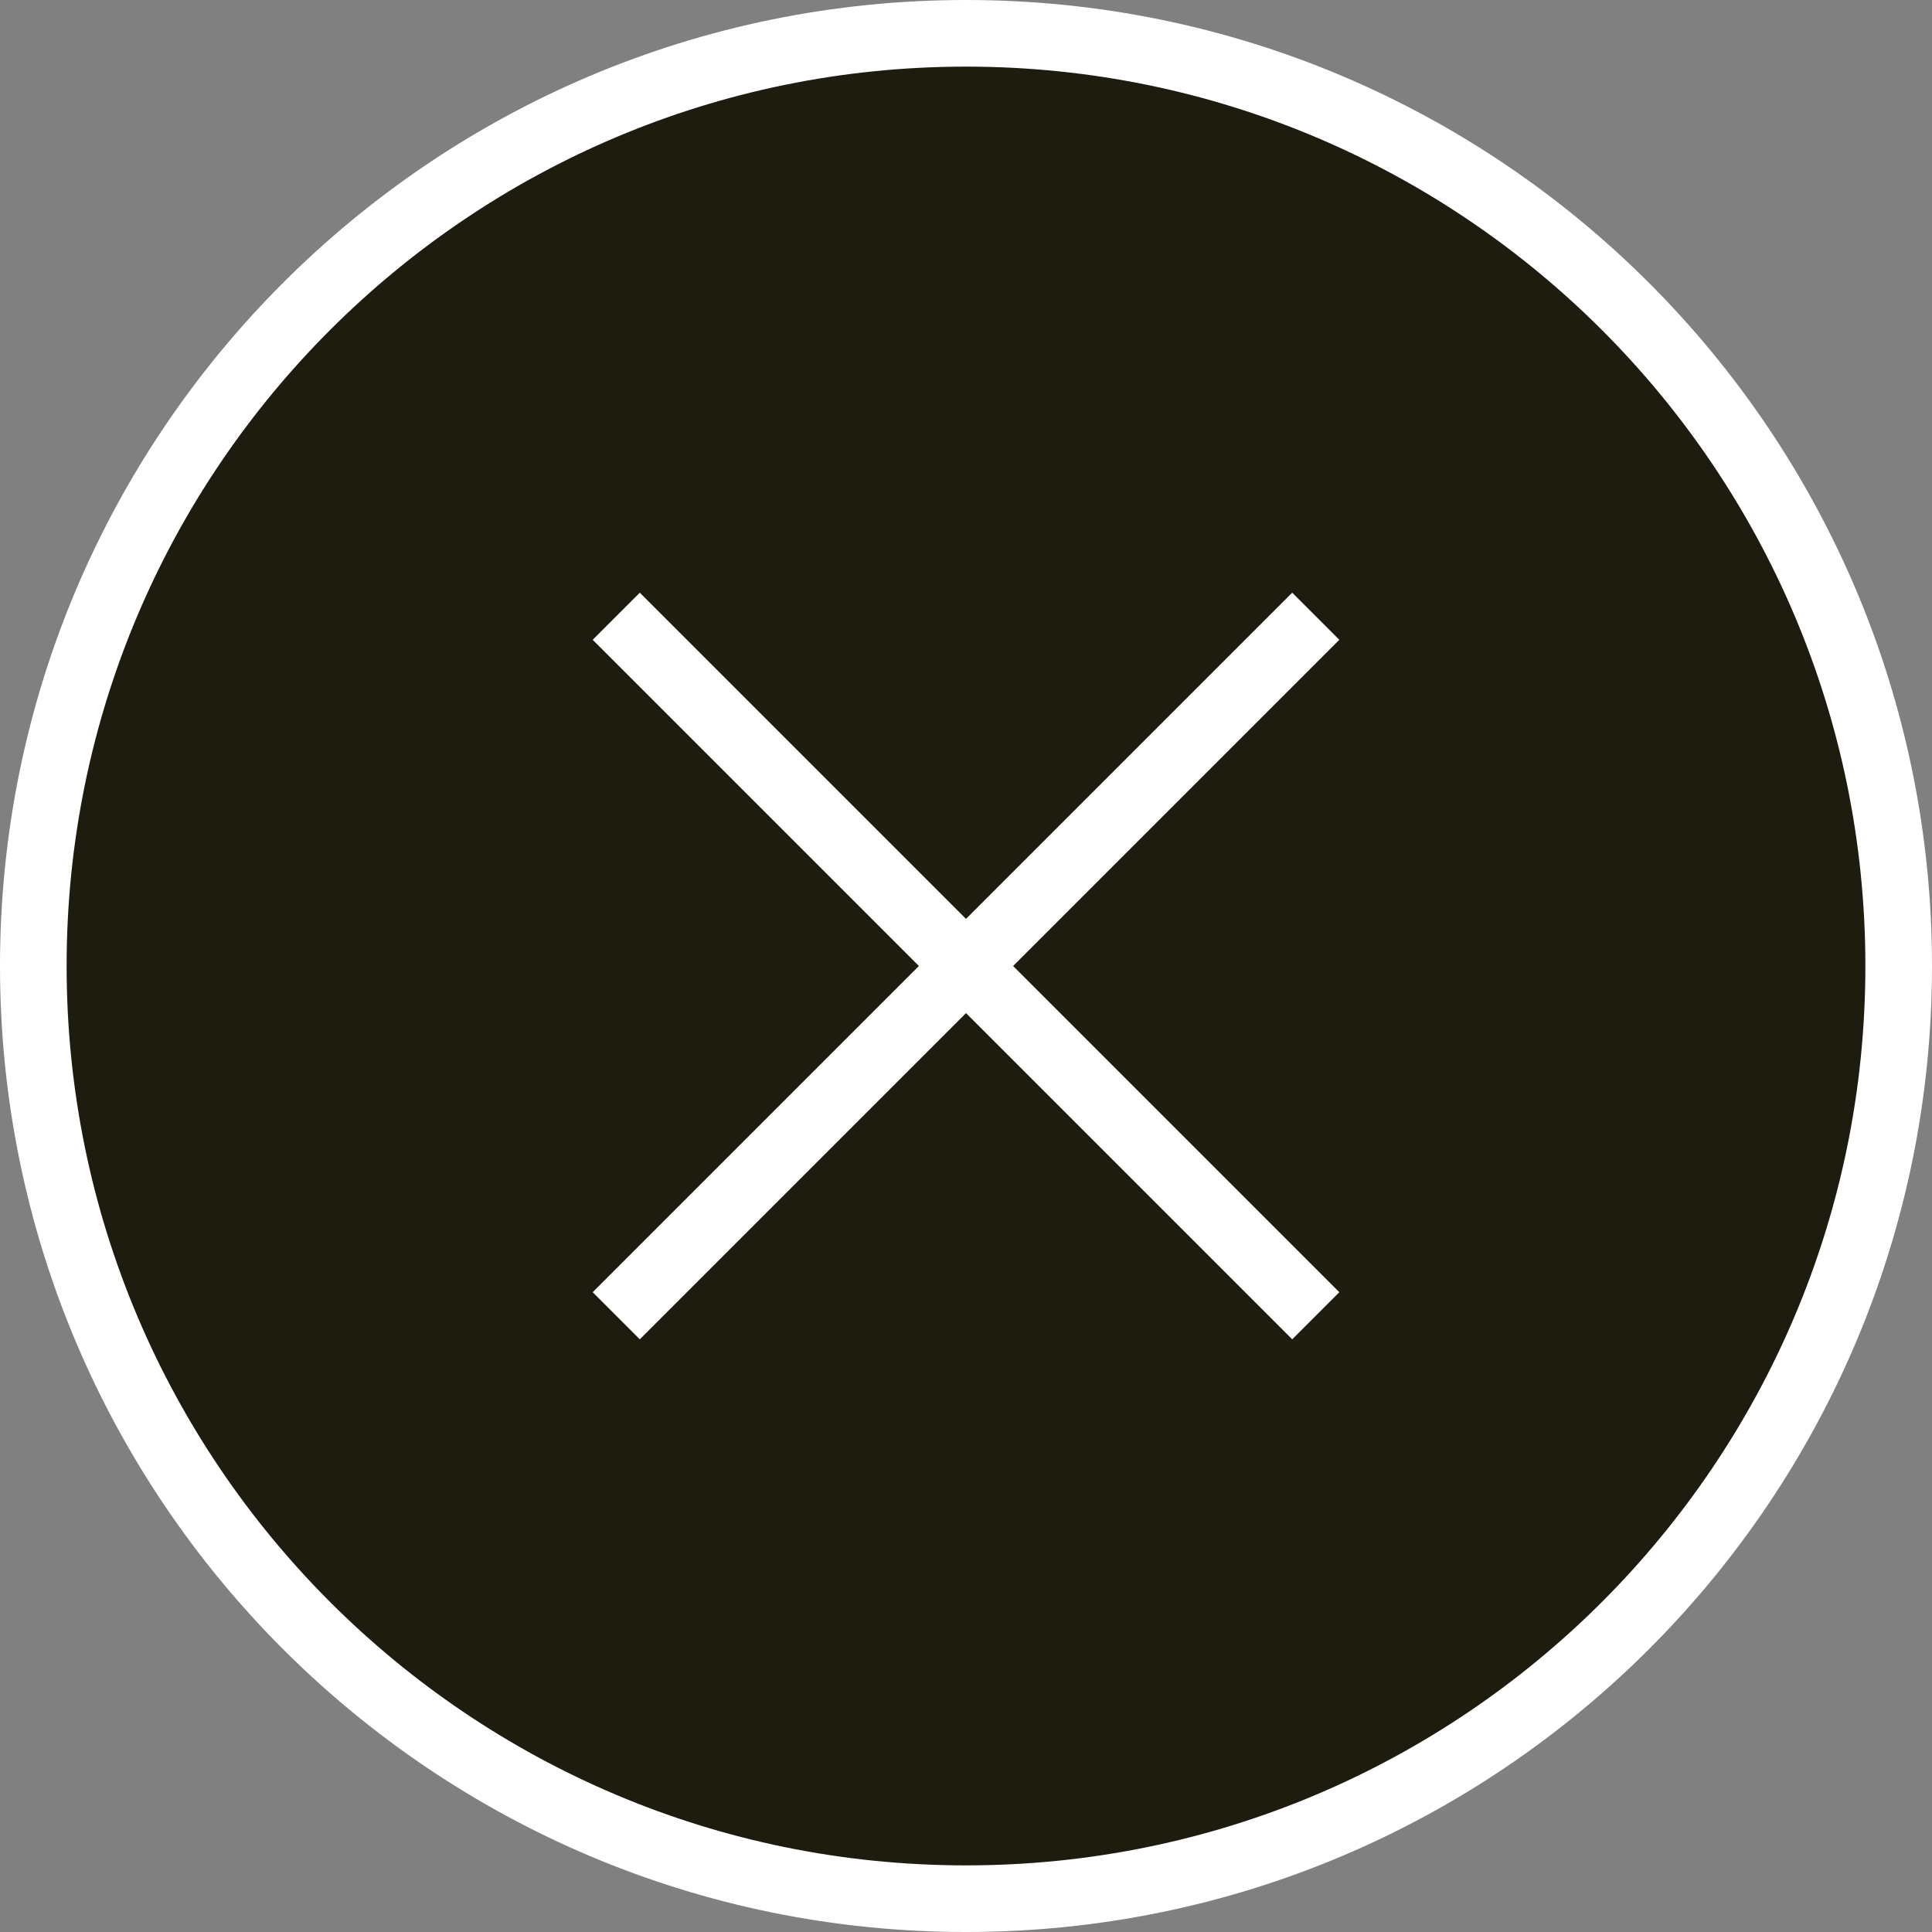
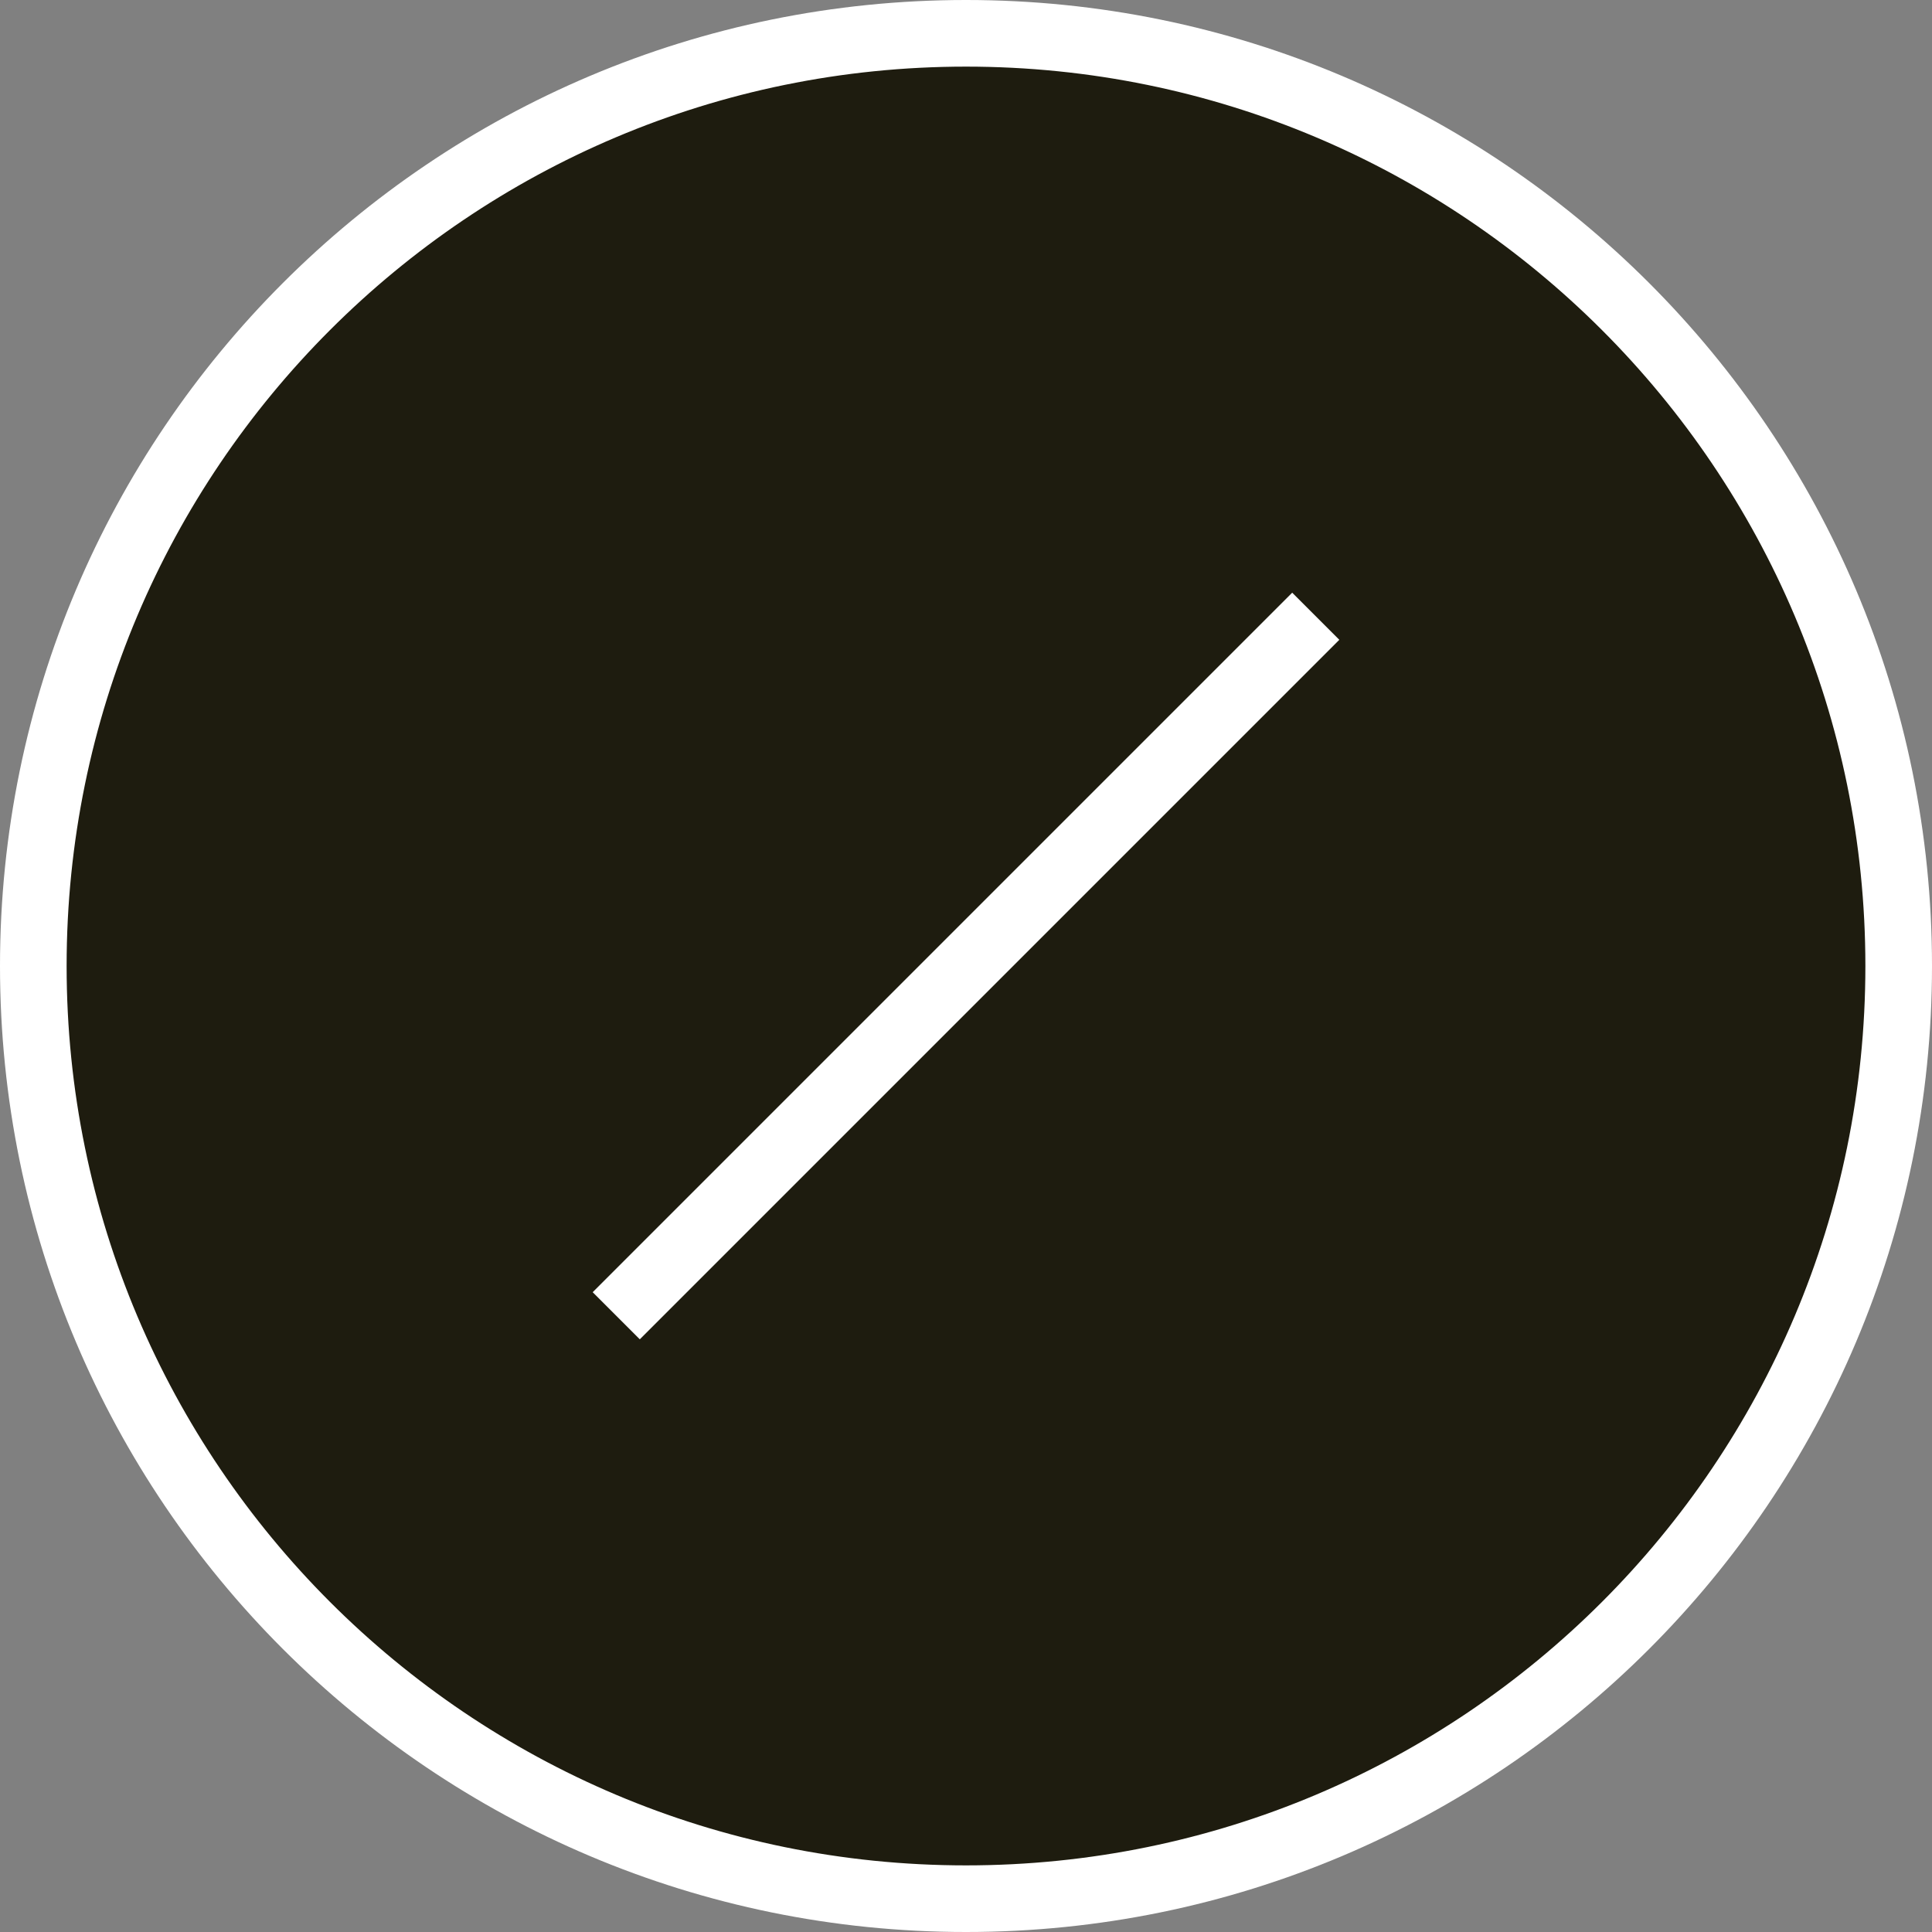
<svg xmlns="http://www.w3.org/2000/svg" width="58" height="58" viewBox="0 0 58 58" fill="none">
  <rect x="0" y="0" width="58" height="58" fill="#808080" stroke="none" />
-   <path d="M29 57C44.464 57 57 44.464 57 29C57 13.536 44.464 1 29 1C13.536 1 1 13.536 1 29C1 44.464 13.536 57 29 57Z" fill="#1E1C0F" stroke="white" stroke-width="2" stroke-miterlimit="10" />
+   <path d="M29 57C44.464 57 57 44.464 57 29C57 13.536 44.464 1 29 1C13.536 1 1 13.536 1 29C1 44.464 13.536 57 29 57" fill="#1E1C0F" stroke="white" stroke-width="2" stroke-miterlimit="10" />
  <path d="M18.5 18.5L39.5 39.5L18.5 18.5Z" fill="#1E1C0F" />
-   <path d="M18.5 18.5L39.5 39.5" stroke="white" stroke-width="2" stroke-miterlimit="10" />
-   <path d="M39.5 18.5L18.5 39.5L39.5 18.5Z" fill="#1E1C0F" />
  <path d="M39.5 18.5L18.5 39.5" stroke="white" stroke-width="2" stroke-miterlimit="10" />
</svg>